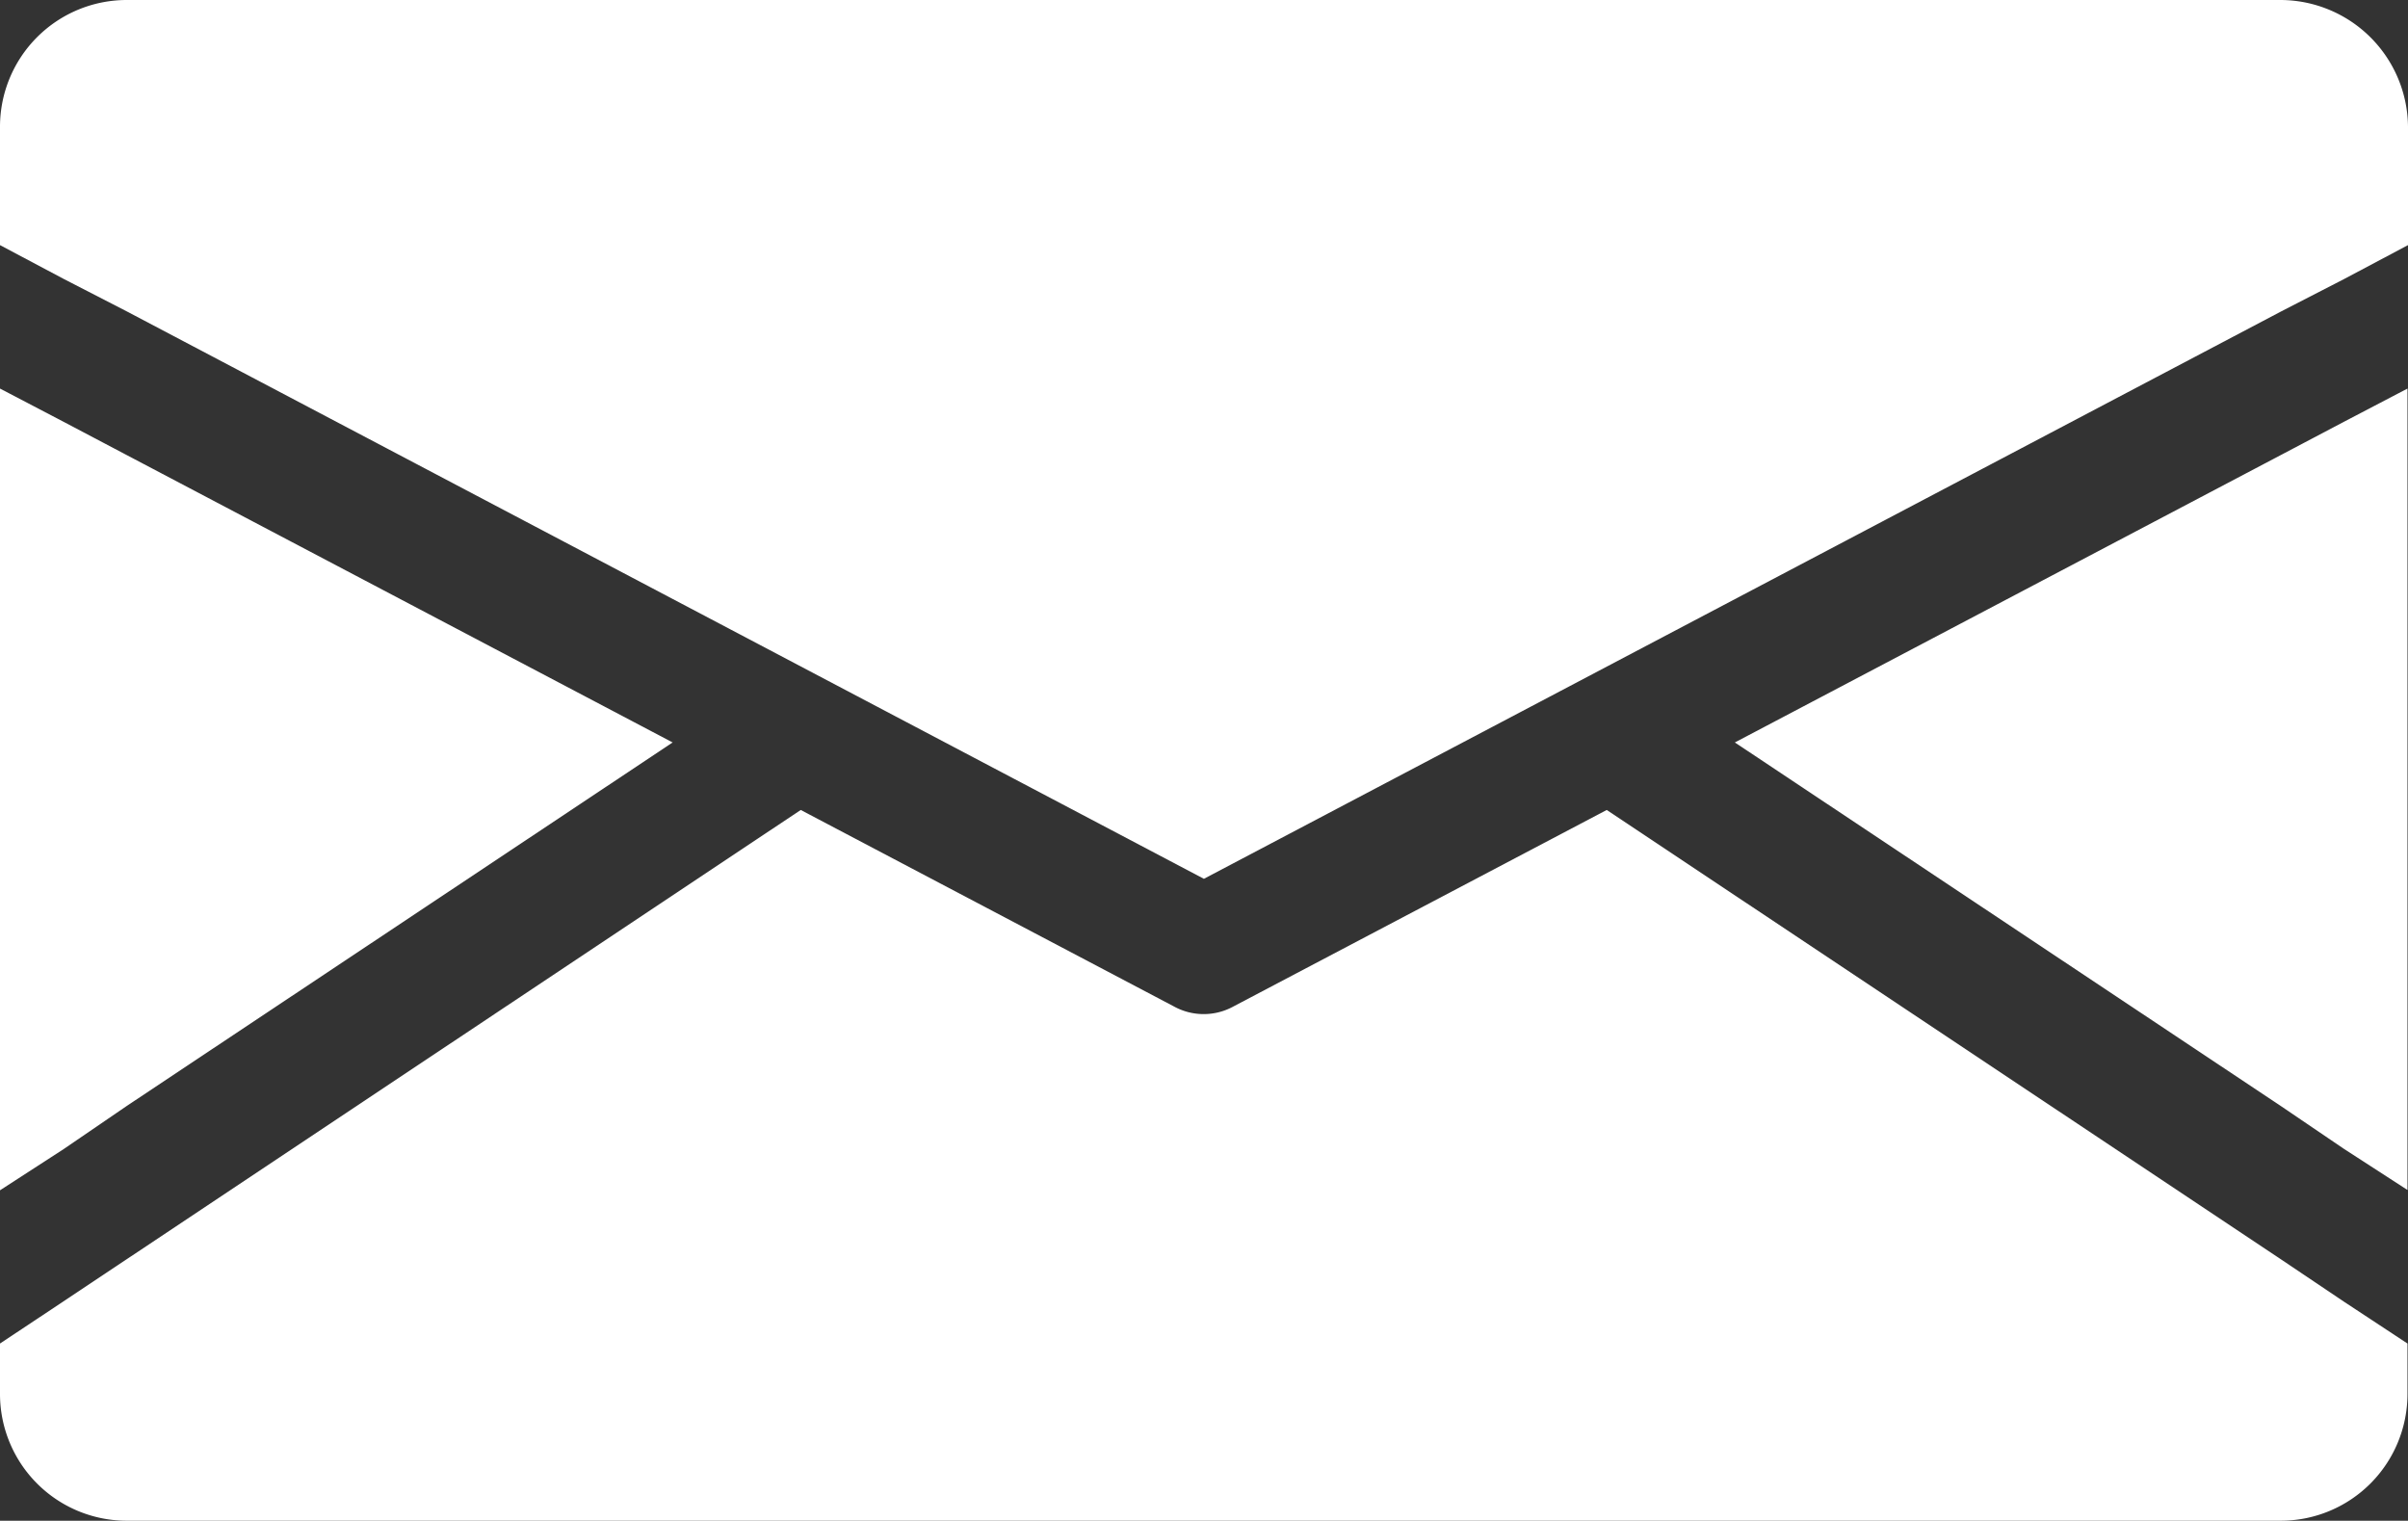
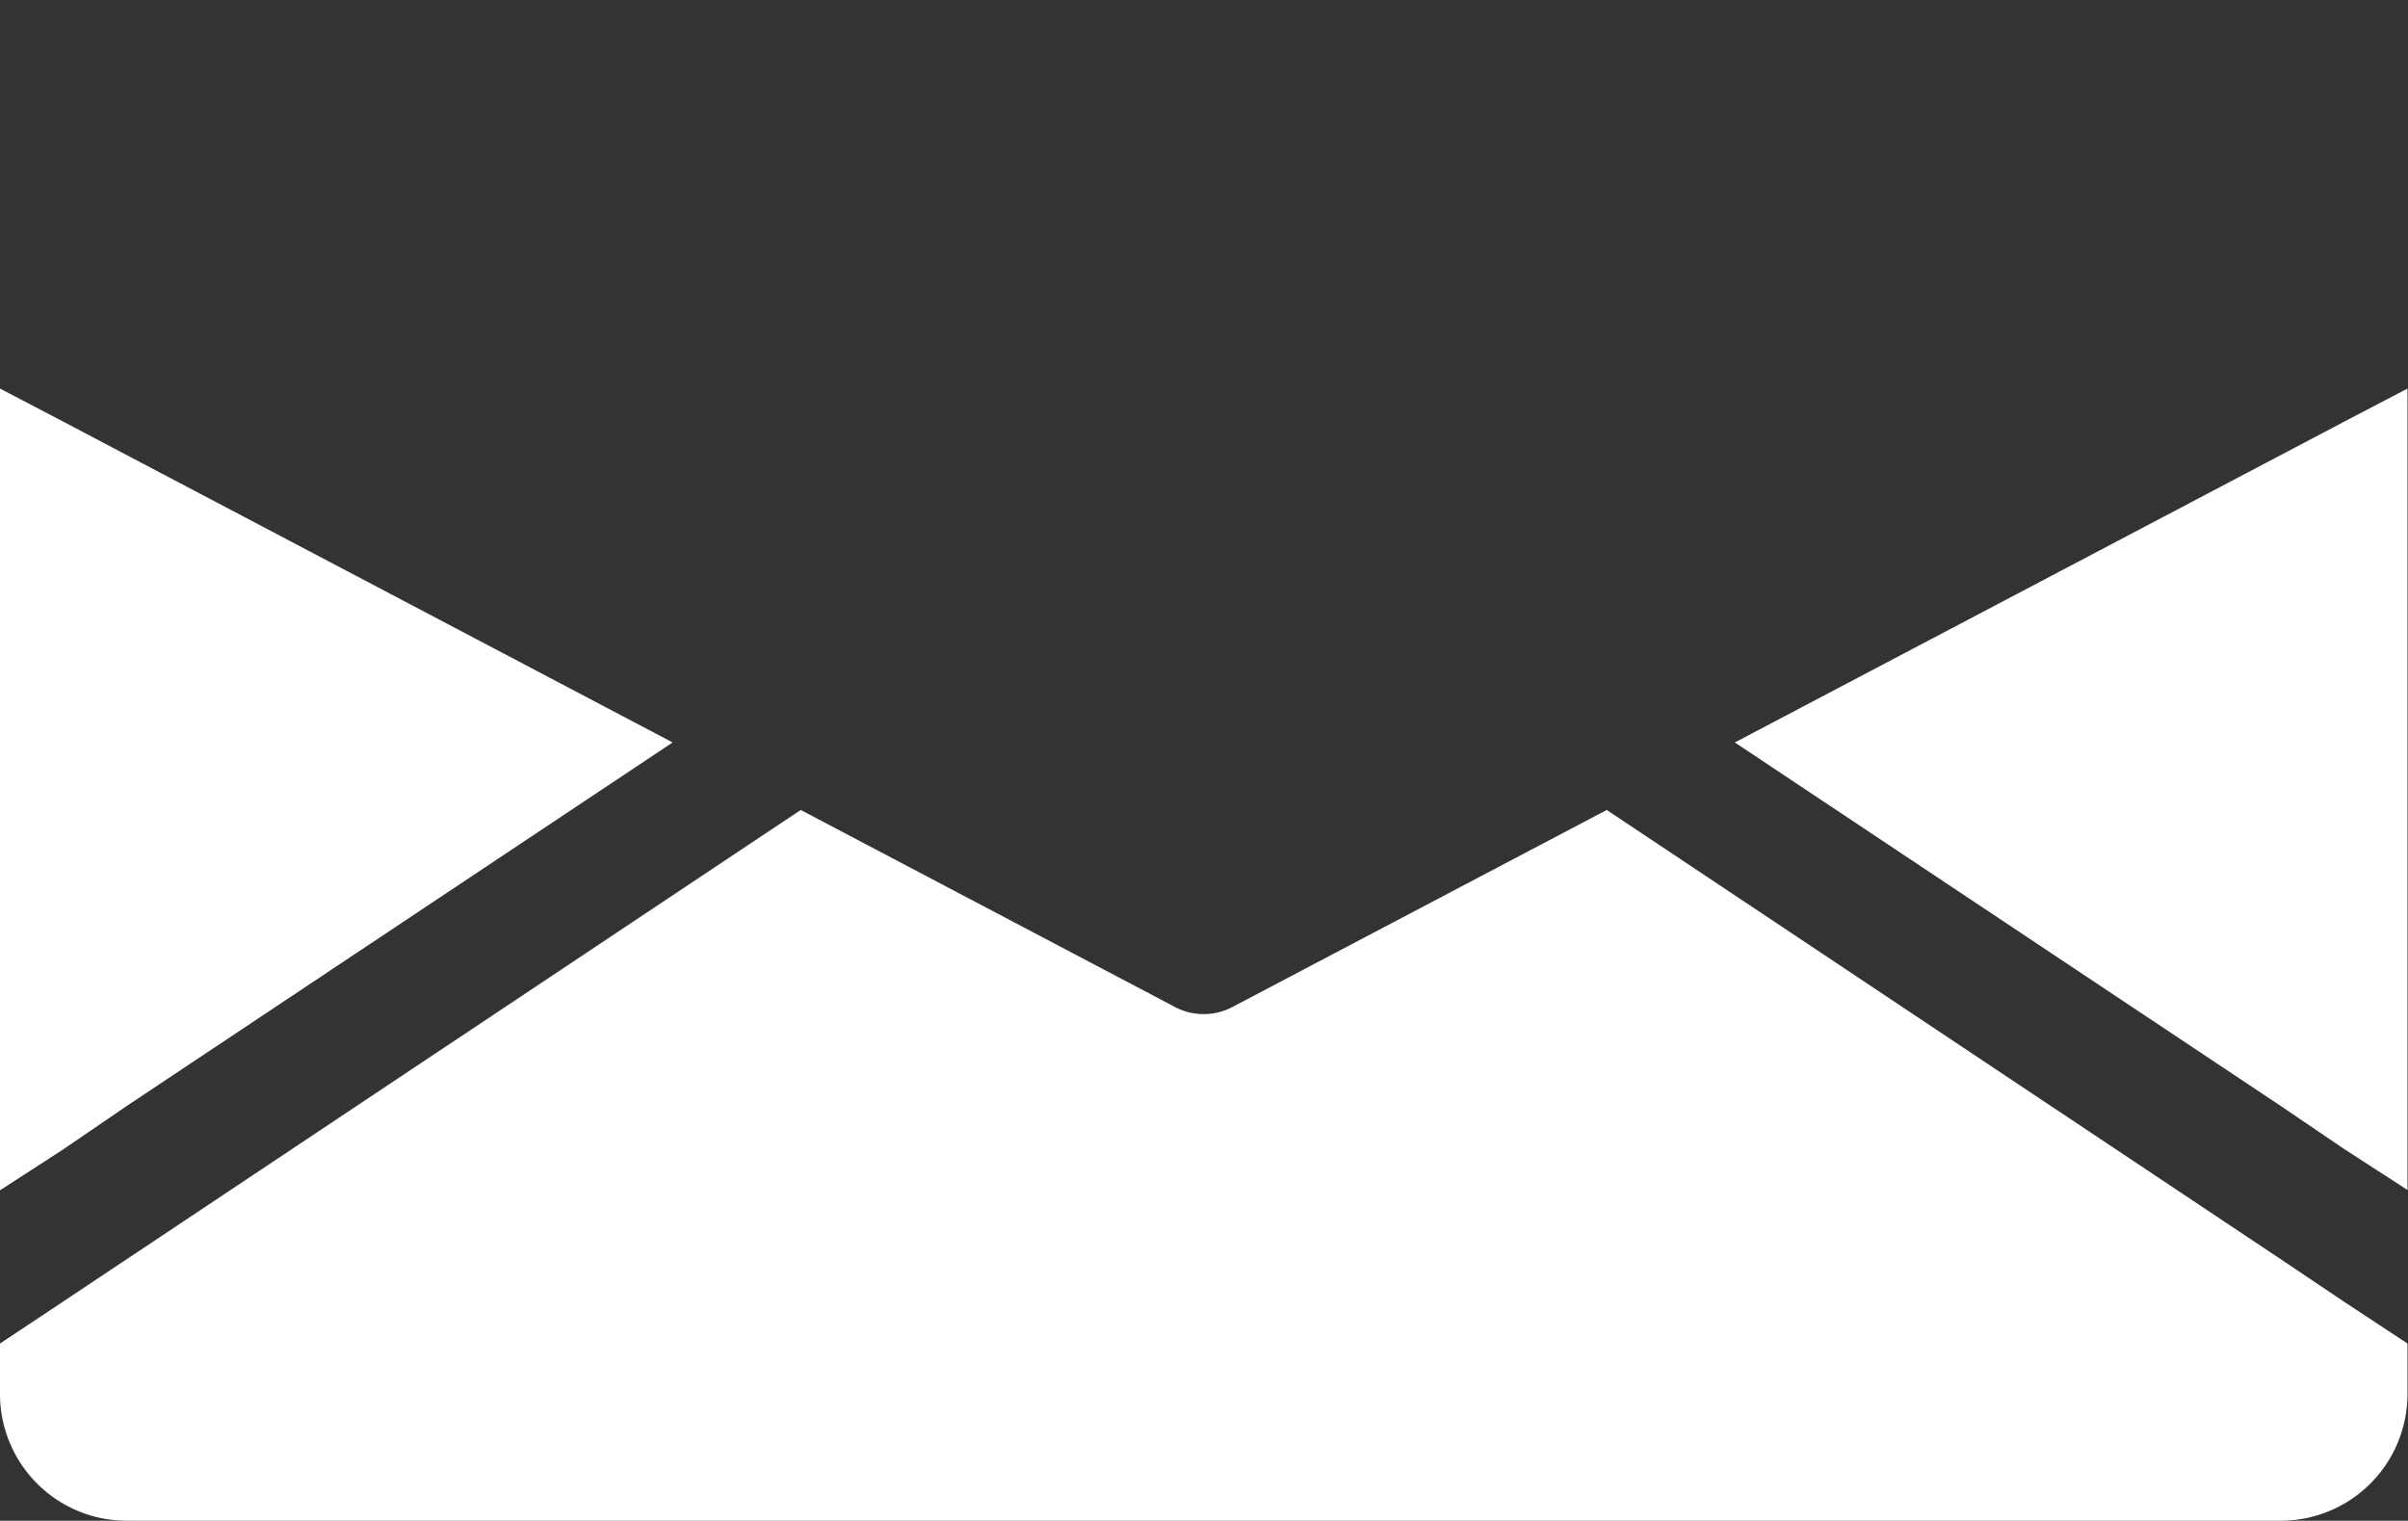
<svg xmlns="http://www.w3.org/2000/svg" id="footer-social-email" width="23.402" height="14.778" viewBox="0 0 23.402 14.778">
  <rect x="0" y="0" width="23.402" height="14.778" fill="#333333" stroke="none" />
  <g id="Group_30" data-name="Group 30">
    <g id="Group_29" data-name="Group 29">
-       <path id="Path_46" data-name="Path 46" d="M22.166,0H1.231A1.232,1.232,0,0,0,0,1.231V2.382l.618.328.618.318L11.7,8.54,22.166,3.028l.618-.318.618-.328V1.231A1.242,1.242,0,0,0,22.166,0Z" fill="#fff" />
-     </g>
+       </g>
  </g>
  <g id="Group_32" data-name="Group 32" transform="translate(0 3.776)">
    <g id="Group_31" data-name="Group 31">
      <path id="Path_47" data-name="Path 47" d="M1.231,87.672l5.306-3.533L1.231,81.346l-.613-.323L0,80.7v7.791l.618-.4Z" transform="translate(0 -80.7)" fill="#fff" />
    </g>
  </g>
  <g id="Group_34" data-name="Group 34" transform="translate(0 7.871)">
    <g id="Group_33" data-name="Group 33">
      <path id="Path_48" data-name="Path 48" d="M22.166,172.566,15.615,168.2l-3.627,1.909a.6.6,0,0,1-.58,0L7.782,168.2l-6.551,4.366-.618.412L0,173.385v.491a1.232,1.232,0,0,0,1.231,1.231H22.166a1.232,1.232,0,0,0,1.231-1.231v-.491l-.618-.407Z" transform="translate(0 -168.2)" fill="#fff" />
    </g>
  </g>
  <g id="Group_36" data-name="Group 36" transform="translate(16.86 3.776)">
    <g id="Group_35" data-name="Group 35">
      <path id="Path_49" data-name="Path 49" d="M365.606,81.346,360.3,84.139l5.306,3.533.613.416.618.4V80.7l-.618.323Z" transform="translate(-360.3 -80.7)" fill="#fff" />
    </g>
  </g>
</svg>